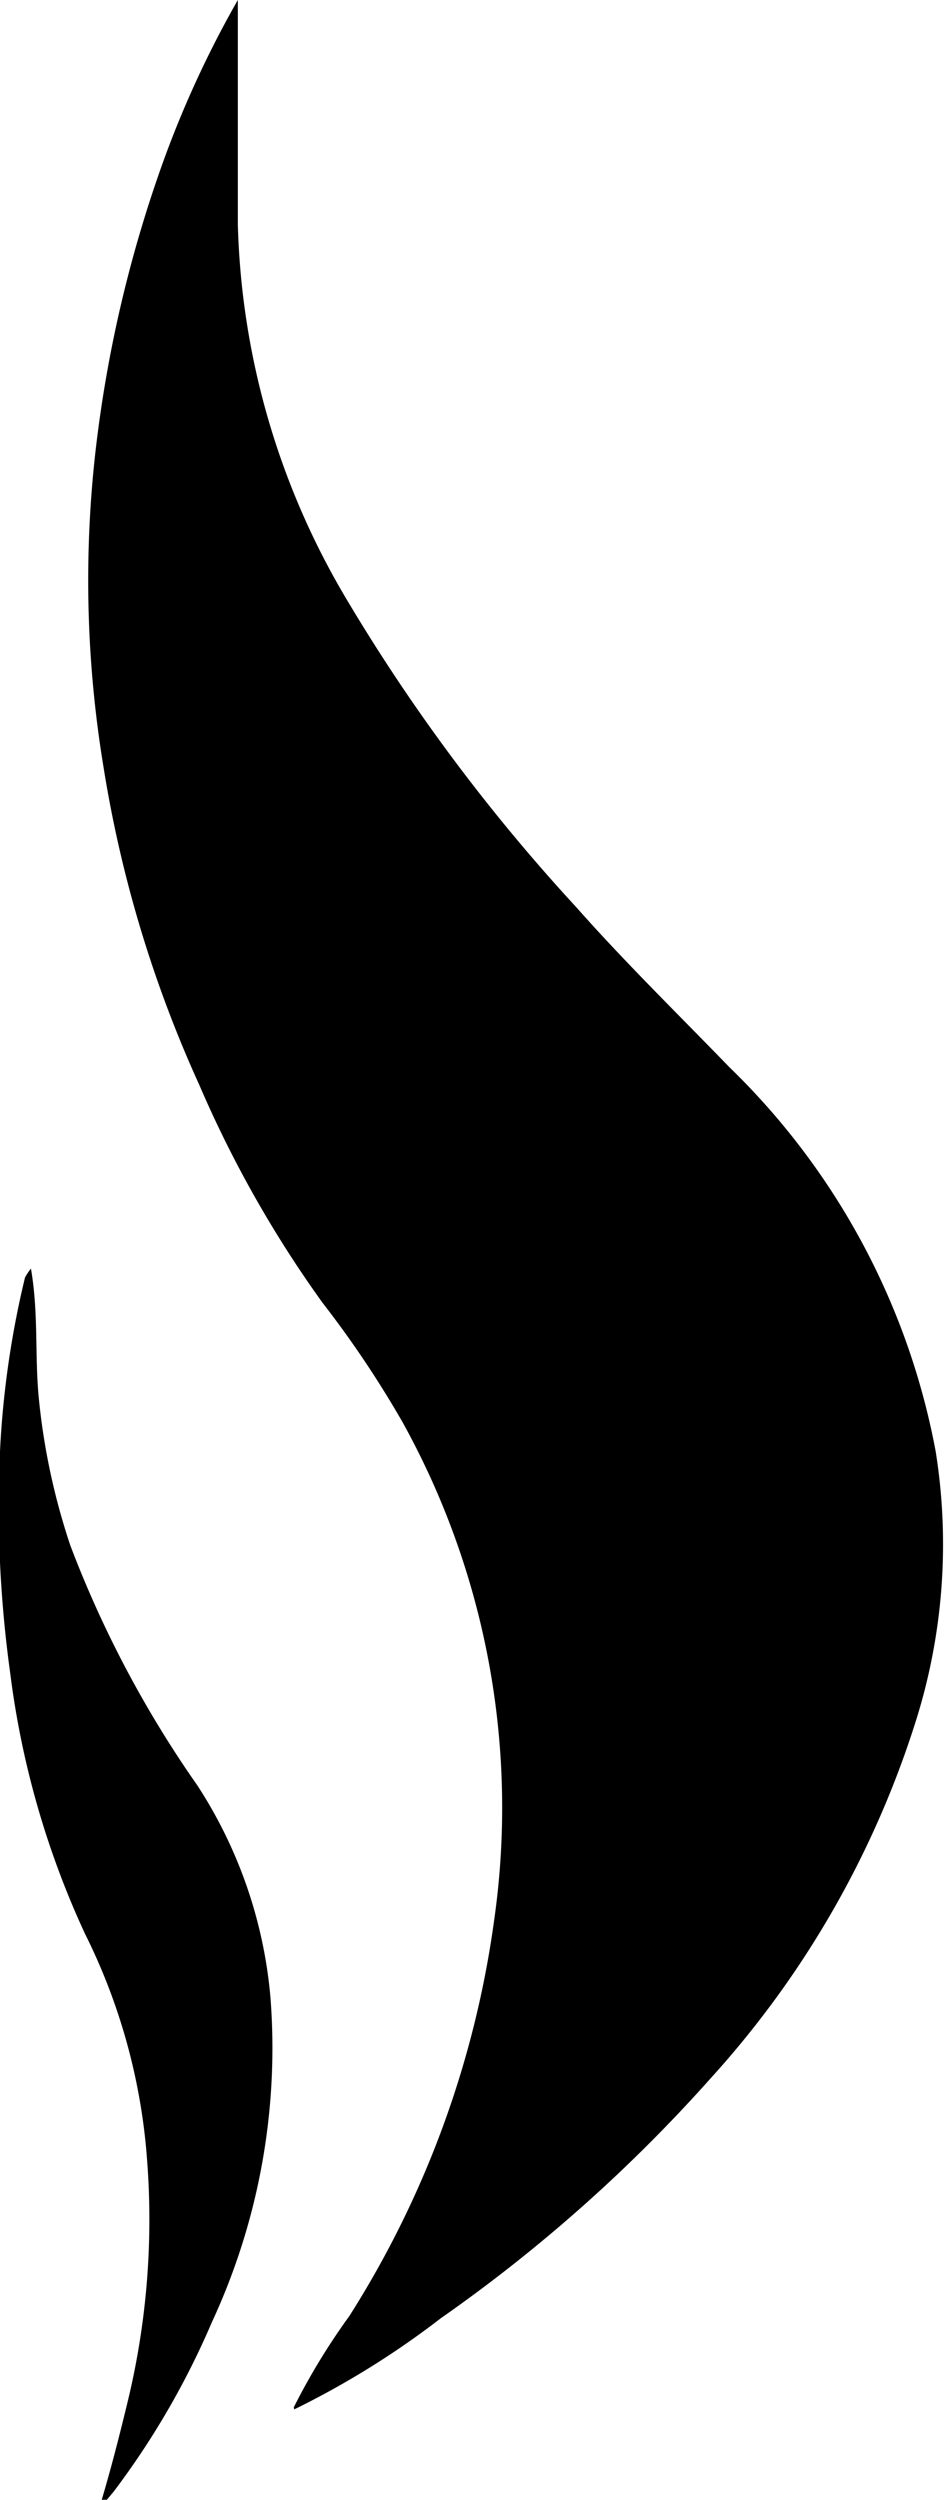
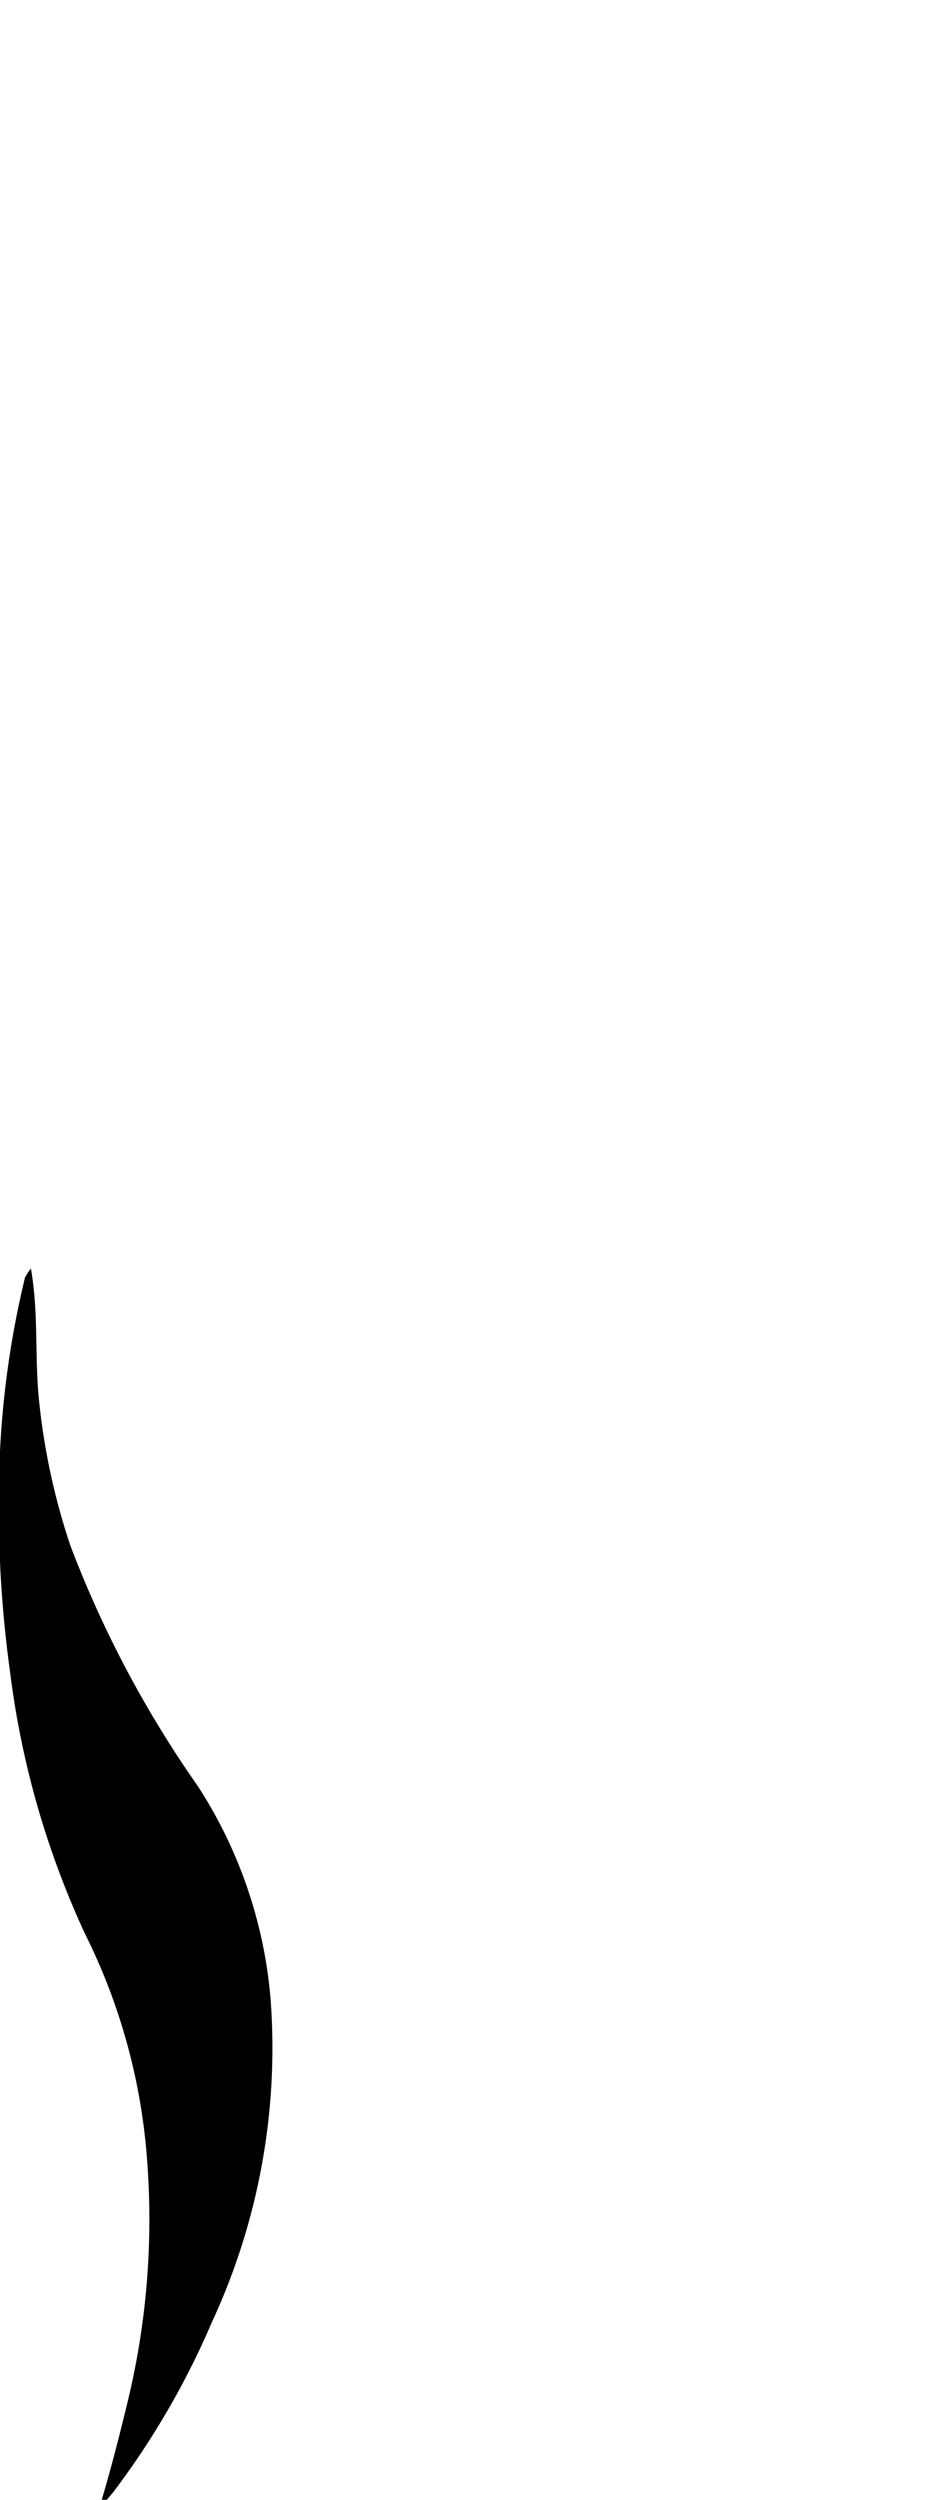
<svg xmlns="http://www.w3.org/2000/svg" id="Layer_1" data-name="Layer 1" viewBox="0 0 22.29 58.93">
-   <path d="M6.93,56.74a15.61,15.61,0,0,1,1.31-2.15,23.26,23.26,0,0,0,3.41-9.29A18.74,18.74,0,0,0,9.5,33.53a24.33,24.33,0,0,0-1.89-2.82A27.1,27.1,0,0,1,4.7,25.57a29.11,29.11,0,0,1-2.26-7.5,27,27,0,0,1-.19-7.41A30.42,30.42,0,0,1,3.81,3.92,24.41,24.41,0,0,1,5.61,0c0,.25,0,.4,0,.54,0,1.59,0,3.17,0,4.75a18.18,18.18,0,0,0,2.52,8.76,43.5,43.5,0,0,0,5.46,7.33c1.15,1.3,2.4,2.52,3.61,3.77a16.93,16.93,0,0,1,4.87,9.06,13.85,13.85,0,0,1-.46,6.33A22.64,22.64,0,0,1,16.75,49a36.59,36.59,0,0,1-6.35,5.64,20.2,20.2,0,0,1-3.46,2.15Z" />
  <path d="M.73,29.9c.18,1.05.09,2,.18,3a15.75,15.75,0,0,0,.75,3.53,25.79,25.79,0,0,0,3,5.66,10.88,10.88,0,0,1,1.72,5A15.34,15.34,0,0,1,5,54.73a19.08,19.08,0,0,1-2.32,4l-.16.19-.12,0c.24-.81.44-1.6.63-2.39a18.27,18.27,0,0,0,.44-5.61A14.24,14.24,0,0,0,2,45.57,20.76,20.76,0,0,1,.24,39.43,28.51,28.51,0,0,1,0,34.21a21.91,21.91,0,0,1,.59-4.1A1.47,1.47,0,0,1,.73,29.9Z" />
</svg>